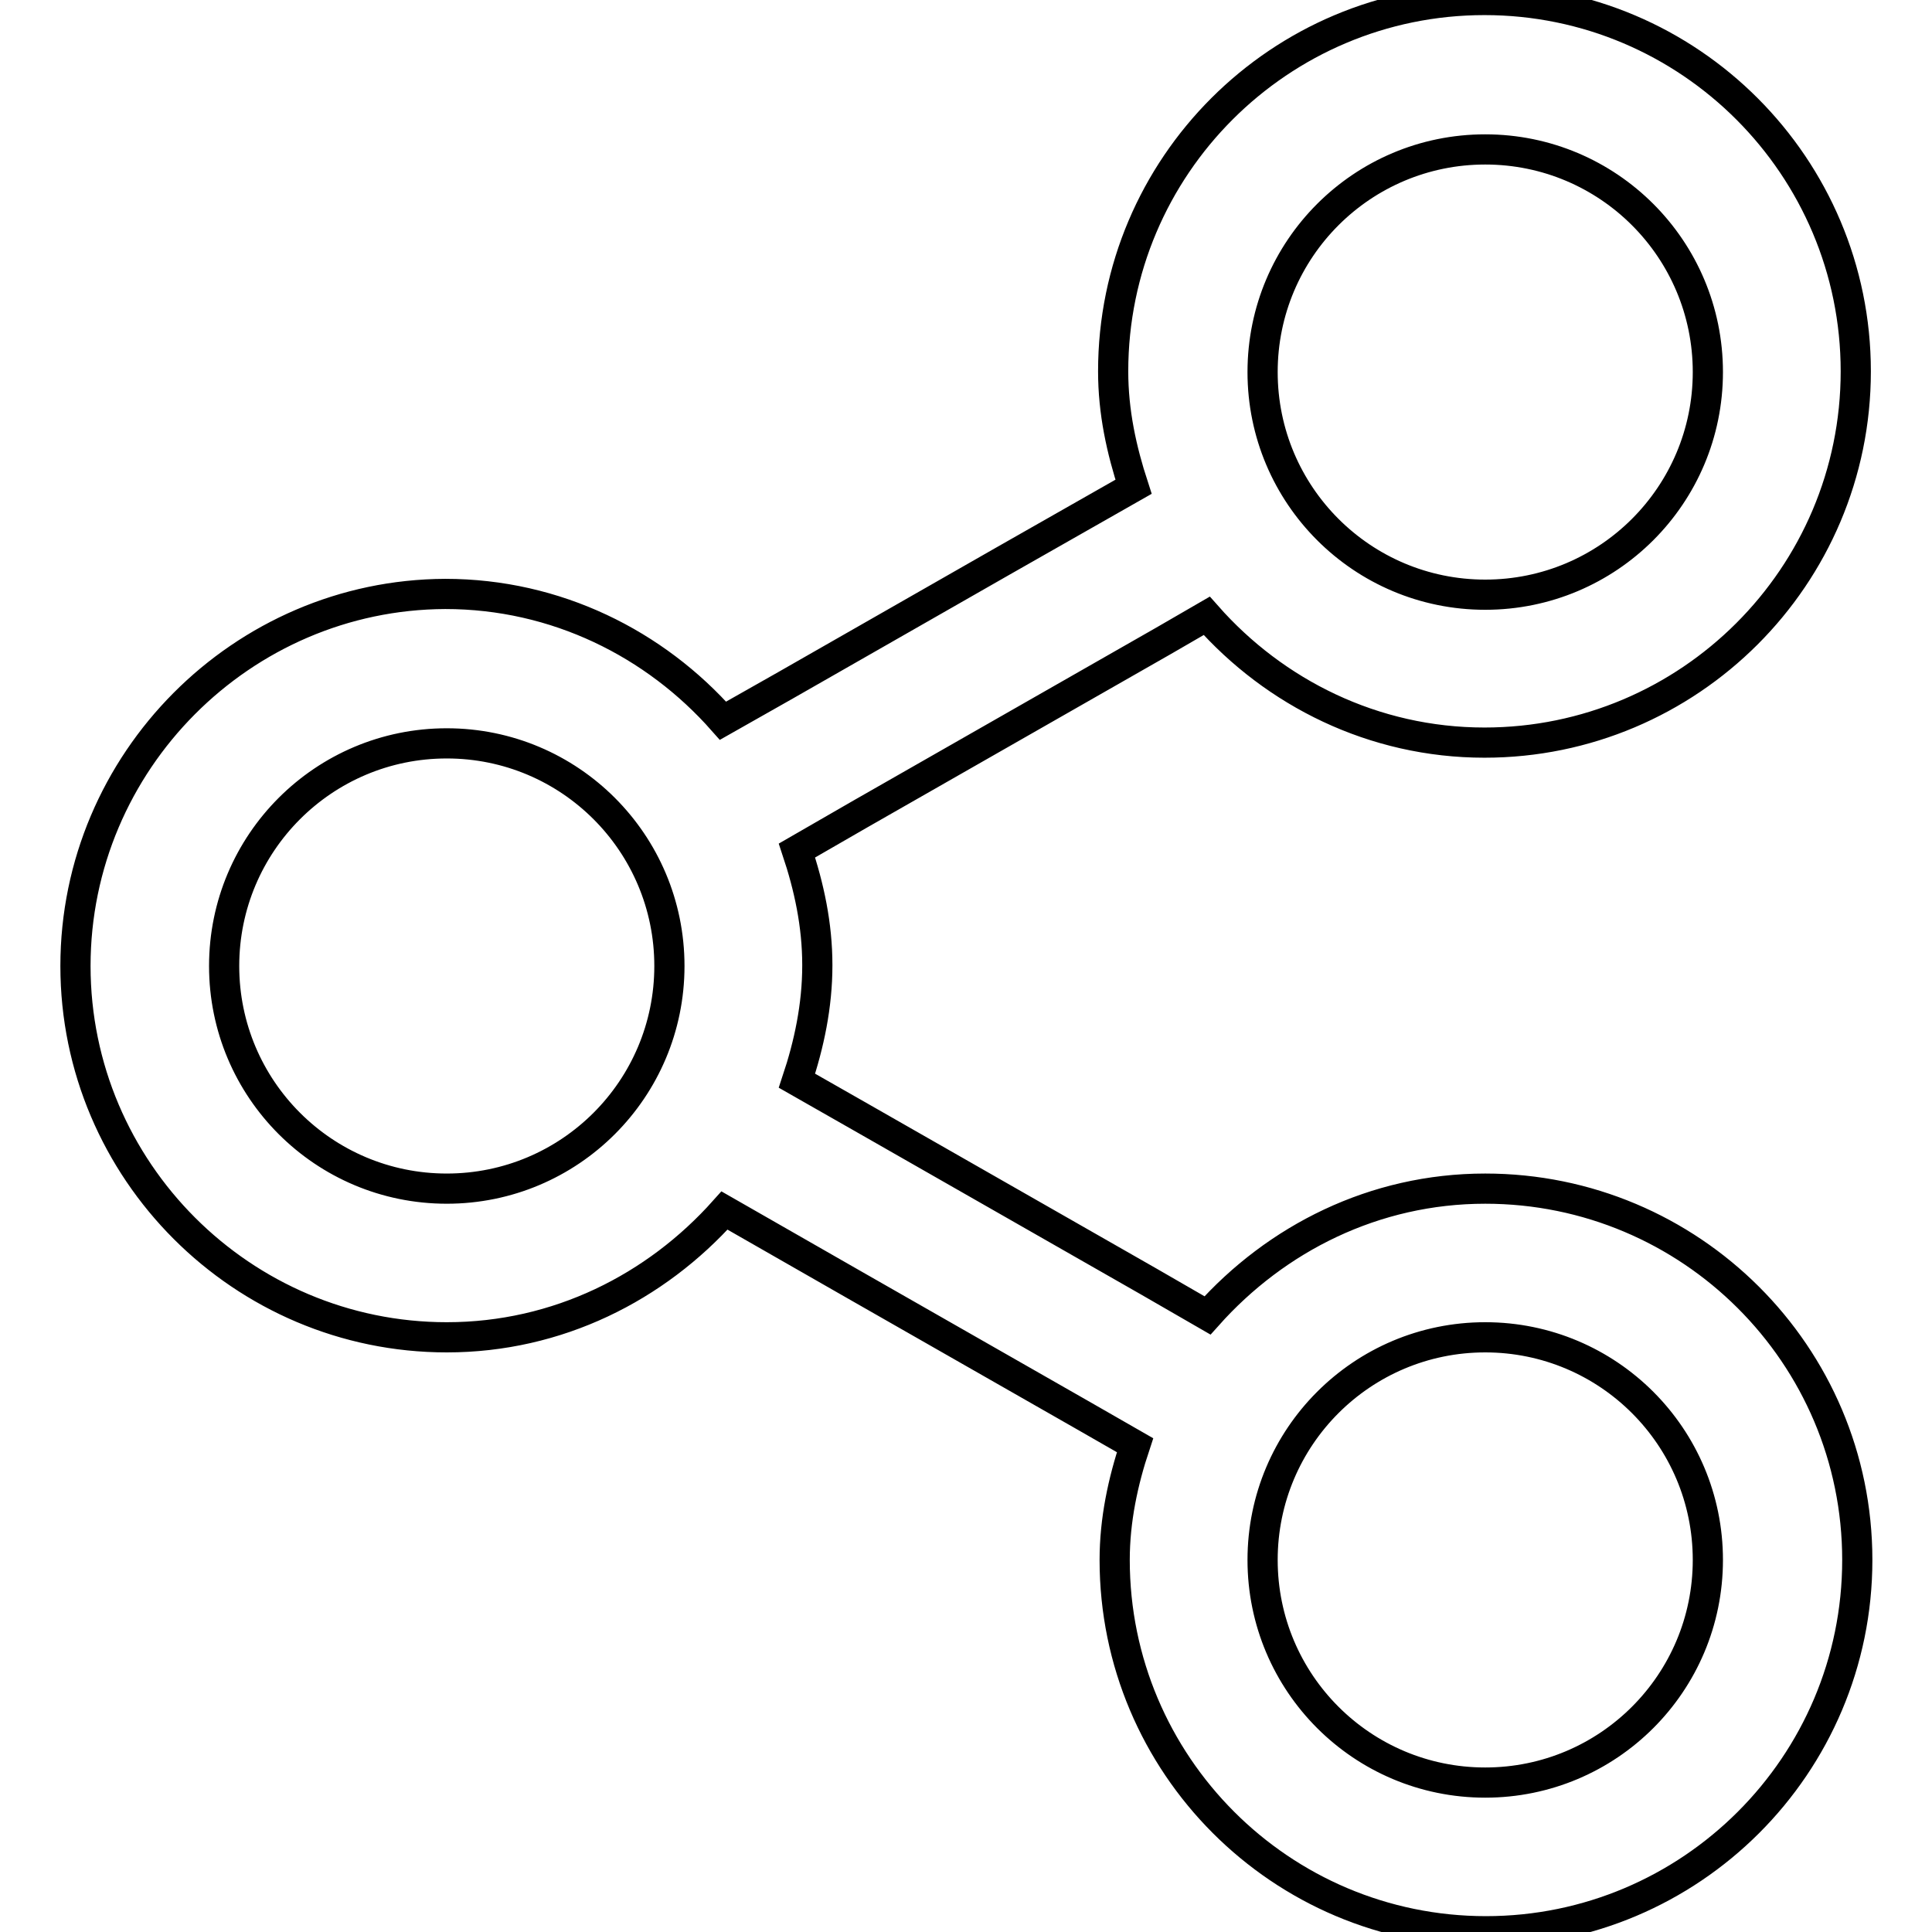
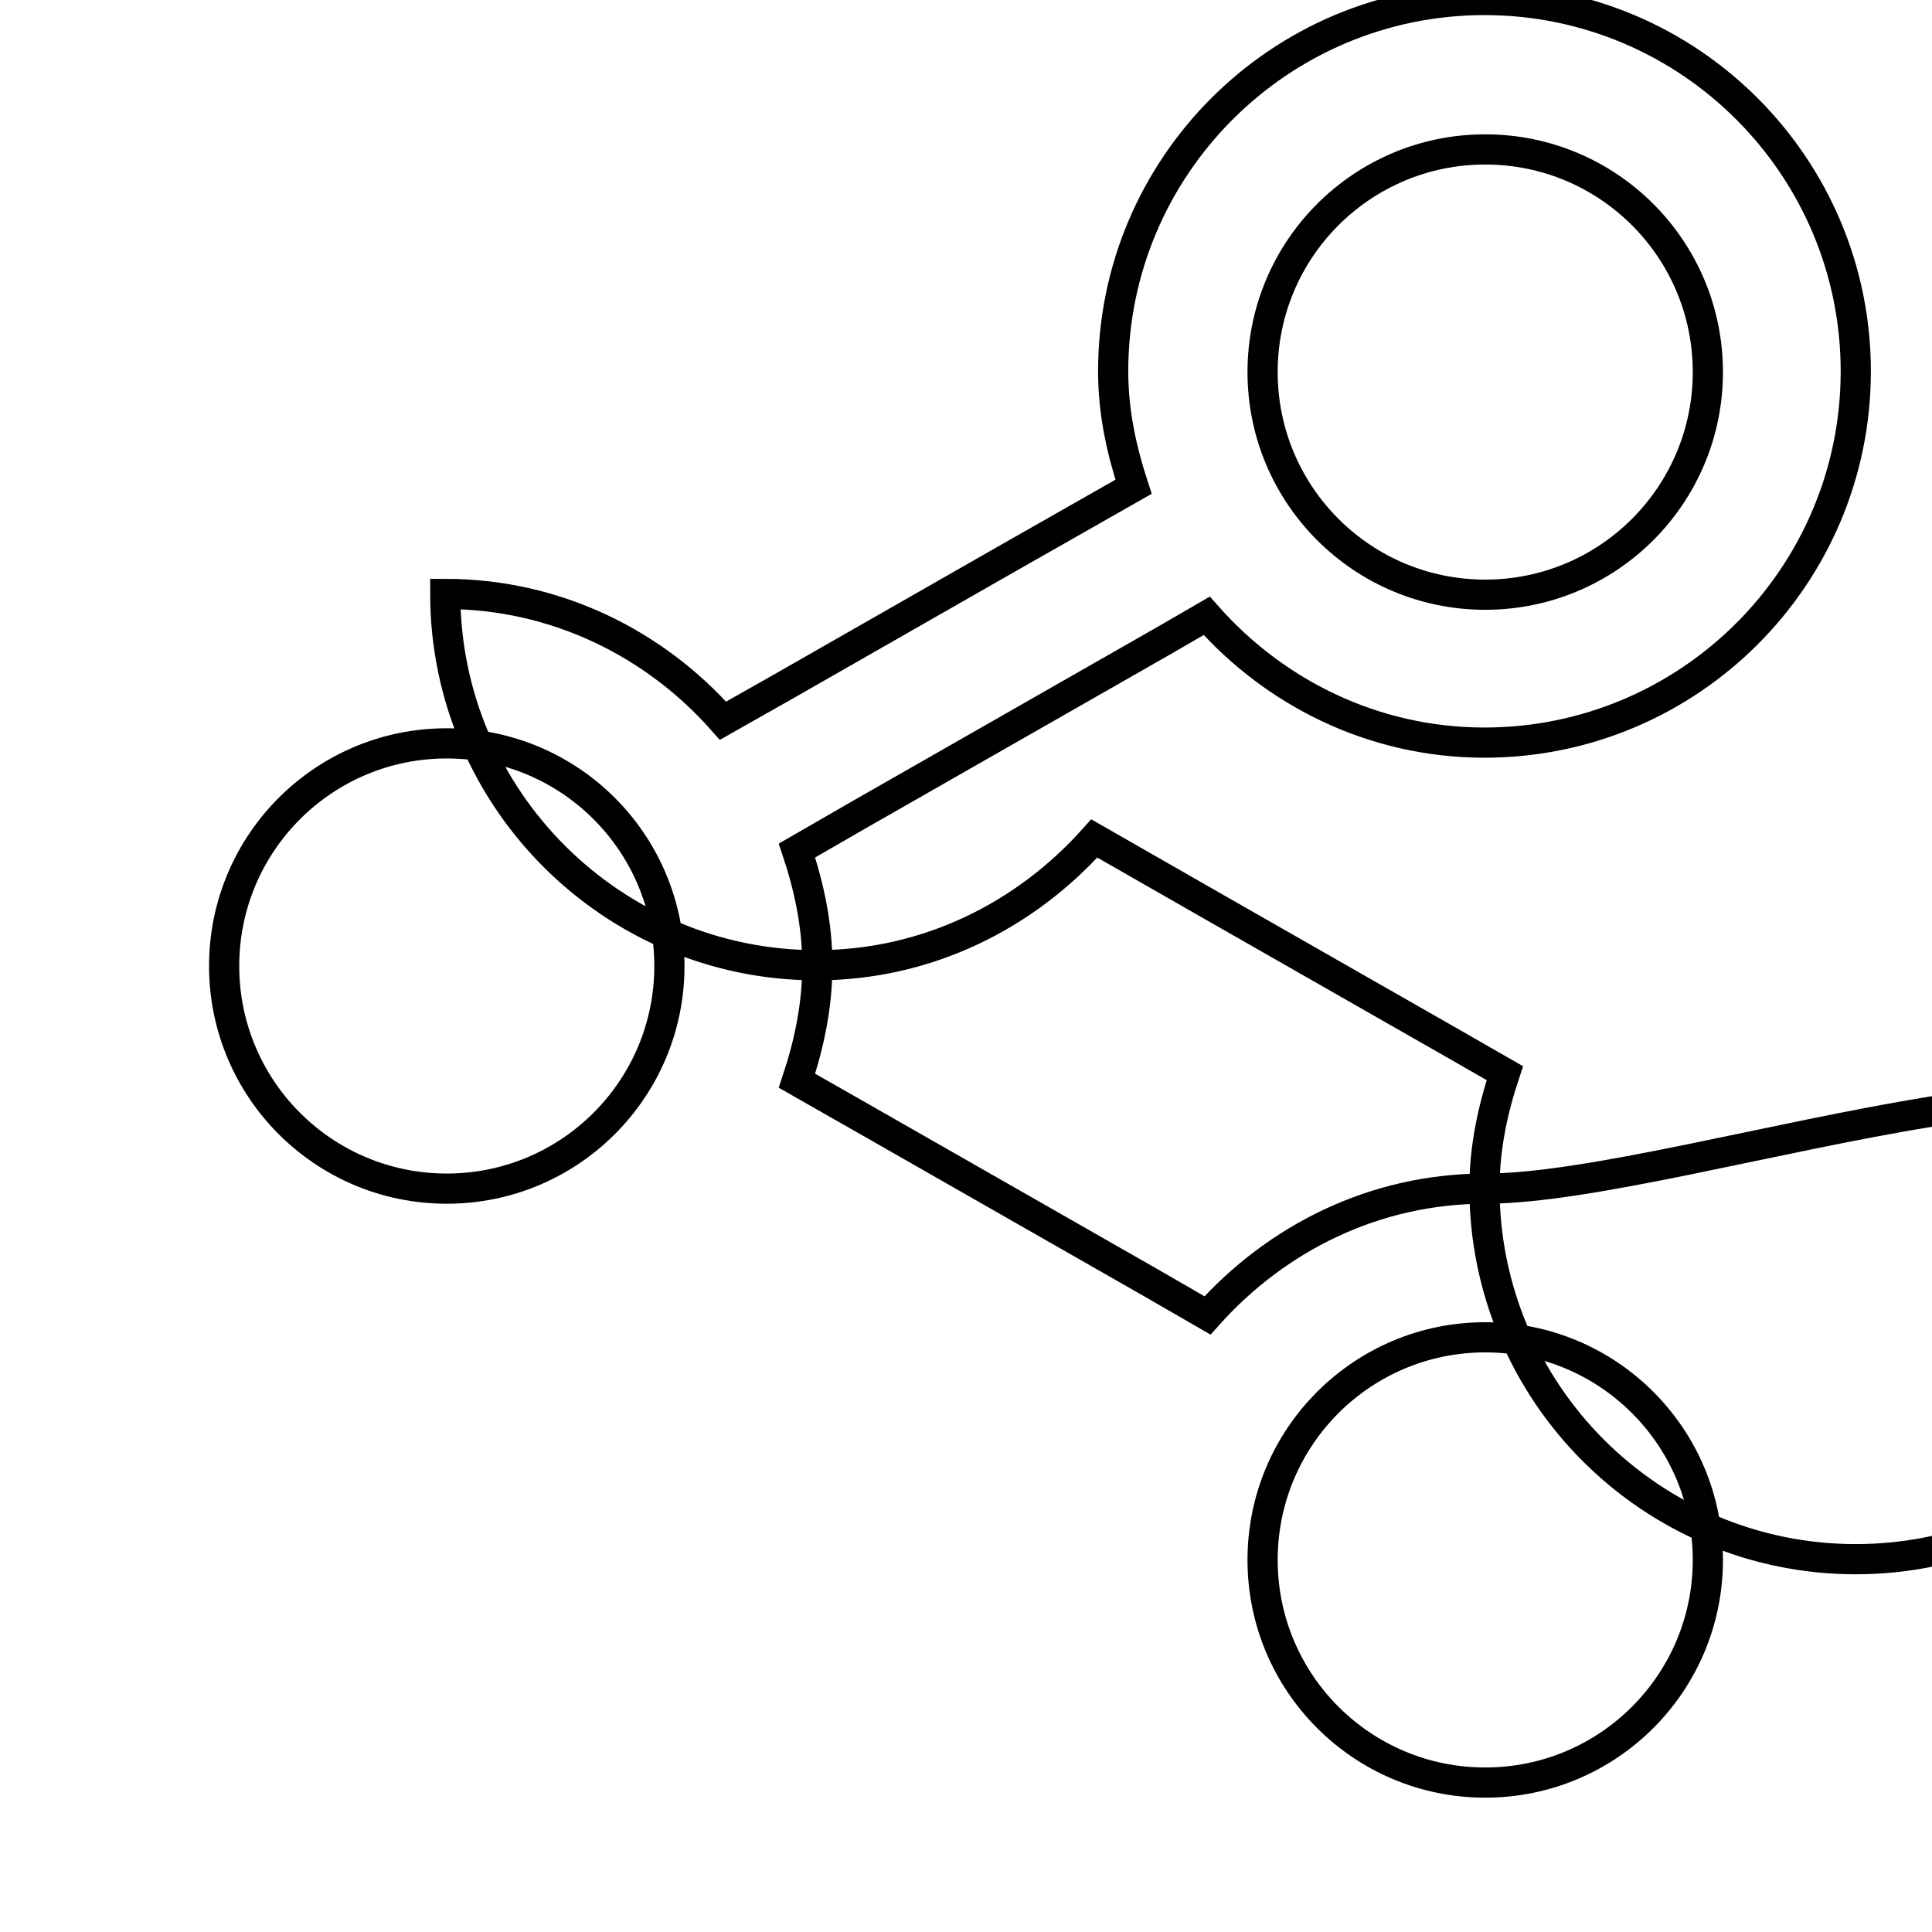
<svg xmlns="http://www.w3.org/2000/svg" version="1.1" x="0px" y="0px" viewBox="0 0 256 256" enable-background="new 0 0 256 256" xml:space="preserve">
  <g>
-     <path stroke-width="4" fill-opacity="0" stroke="#000000" d="M196.8,157.5c-14.7,0-27.7,6.6-36.8,16.8l-7.8-4.5l-38-21.7l-8.6-4.9c1.6-4.8,2.7-9.9,2.7-15.3 c0-5.4-1.1-10.4-2.7-15.2l8.5-4.9l40.1-22.9l5.7-3.3c9,10.2,22.1,16.8,36.8,16.8c27.1,0,49.2-22,49.2-49.2 c0-27.1-22-49.2-49.2-49.2c-27.1,0-49.2,22-49.2,49.2c0,5.4,1.1,10.4,2.7,15.3l-17.4,9.9l-28.7,16.4l-8.3,4.7 c-9-10.2-22.1-16.8-36.8-16.8C32.1,78.8,10,100.9,10,128c0,27.1,22.1,49.2,49.2,49.2c14.7,0,27.7-6.6,36.8-16.8l17.3,9.9l30.3,17.3 l6.8,3.9c-1.6,4.8-2.7,9.9-2.7,15.2c0,27.1,22,49.2,49.2,49.2c27.1,0,49.2-22,49.2-49.2S224,157.5,196.8,157.5z M196.8,19.8 c16.3,0,29.5,13.2,29.5,29.5c0,16.3-13.2,29.5-29.5,29.5s-29.5-13.2-29.5-29.5C167.3,33,180.5,19.8,196.8,19.8z M59.2,157.5 c-16.3,0-29.5-13.2-29.5-29.5c0-16.3,13.2-29.5,29.5-29.5s29.5,13.2,29.5,29.5C88.7,144.3,75.5,157.5,59.2,157.5z M196.8,236.2 c-16.3,0-29.5-13.2-29.5-29.5c0-16.3,13.2-29.5,29.5-29.5s29.5,13.2,29.5,29.5C226.3,223,213.1,236.2,196.8,236.2z" />
+     <path stroke-width="4" fill-opacity="0" stroke="#000000" d="M196.8,157.5c-14.7,0-27.7,6.6-36.8,16.8l-7.8-4.5l-38-21.7l-8.6-4.9c1.6-4.8,2.7-9.9,2.7-15.3 c0-5.4-1.1-10.4-2.7-15.2l8.5-4.9l40.1-22.9l5.7-3.3c9,10.2,22.1,16.8,36.8,16.8c27.1,0,49.2-22,49.2-49.2 c0-27.1-22-49.2-49.2-49.2c-27.1,0-49.2,22-49.2,49.2c0,5.4,1.1,10.4,2.7,15.3l-17.4,9.9l-28.7,16.4l-8.3,4.7 c-9-10.2-22.1-16.8-36.8-16.8c0,27.1,22.1,49.2,49.2,49.2c14.7,0,27.7-6.6,36.8-16.8l17.3,9.9l30.3,17.3 l6.8,3.9c-1.6,4.8-2.7,9.9-2.7,15.2c0,27.1,22,49.2,49.2,49.2c27.1,0,49.2-22,49.2-49.2S224,157.5,196.8,157.5z M196.8,19.8 c16.3,0,29.5,13.2,29.5,29.5c0,16.3-13.2,29.5-29.5,29.5s-29.5-13.2-29.5-29.5C167.3,33,180.5,19.8,196.8,19.8z M59.2,157.5 c-16.3,0-29.5-13.2-29.5-29.5c0-16.3,13.2-29.5,29.5-29.5s29.5,13.2,29.5,29.5C88.7,144.3,75.5,157.5,59.2,157.5z M196.8,236.2 c-16.3,0-29.5-13.2-29.5-29.5c0-16.3,13.2-29.5,29.5-29.5s29.5,13.2,29.5,29.5C226.3,223,213.1,236.2,196.8,236.2z" />
  </g>
</svg>